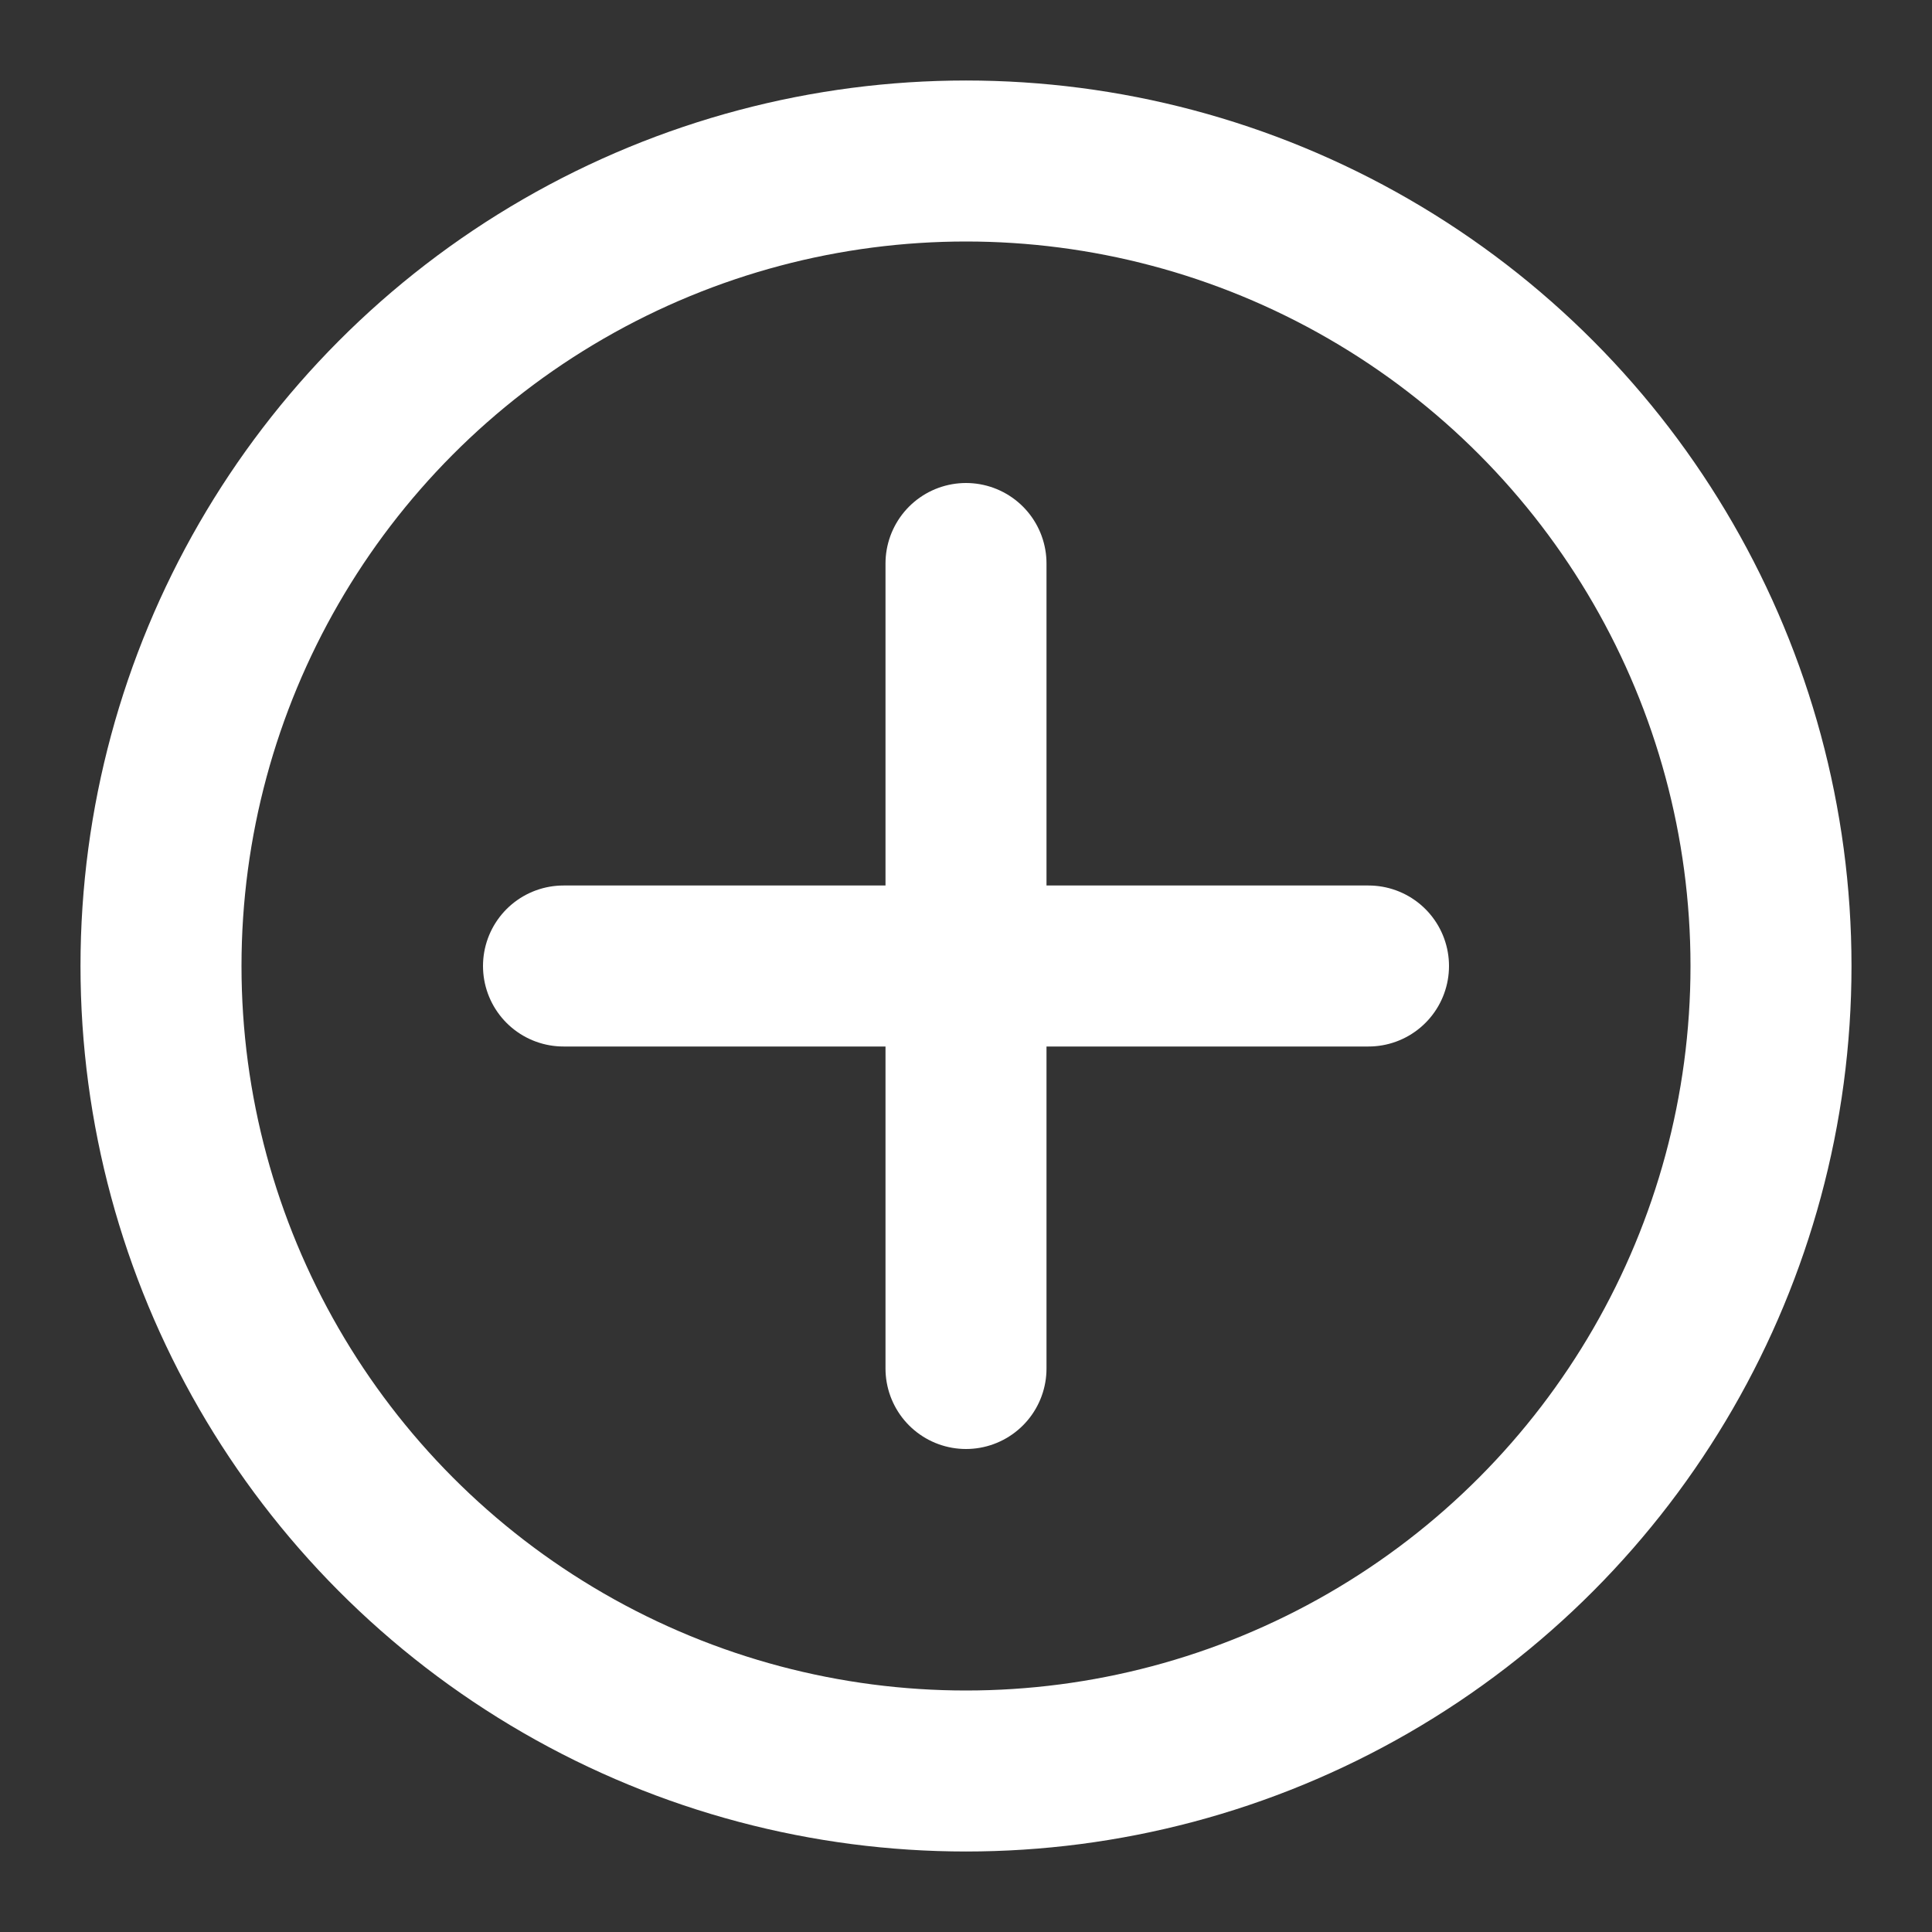
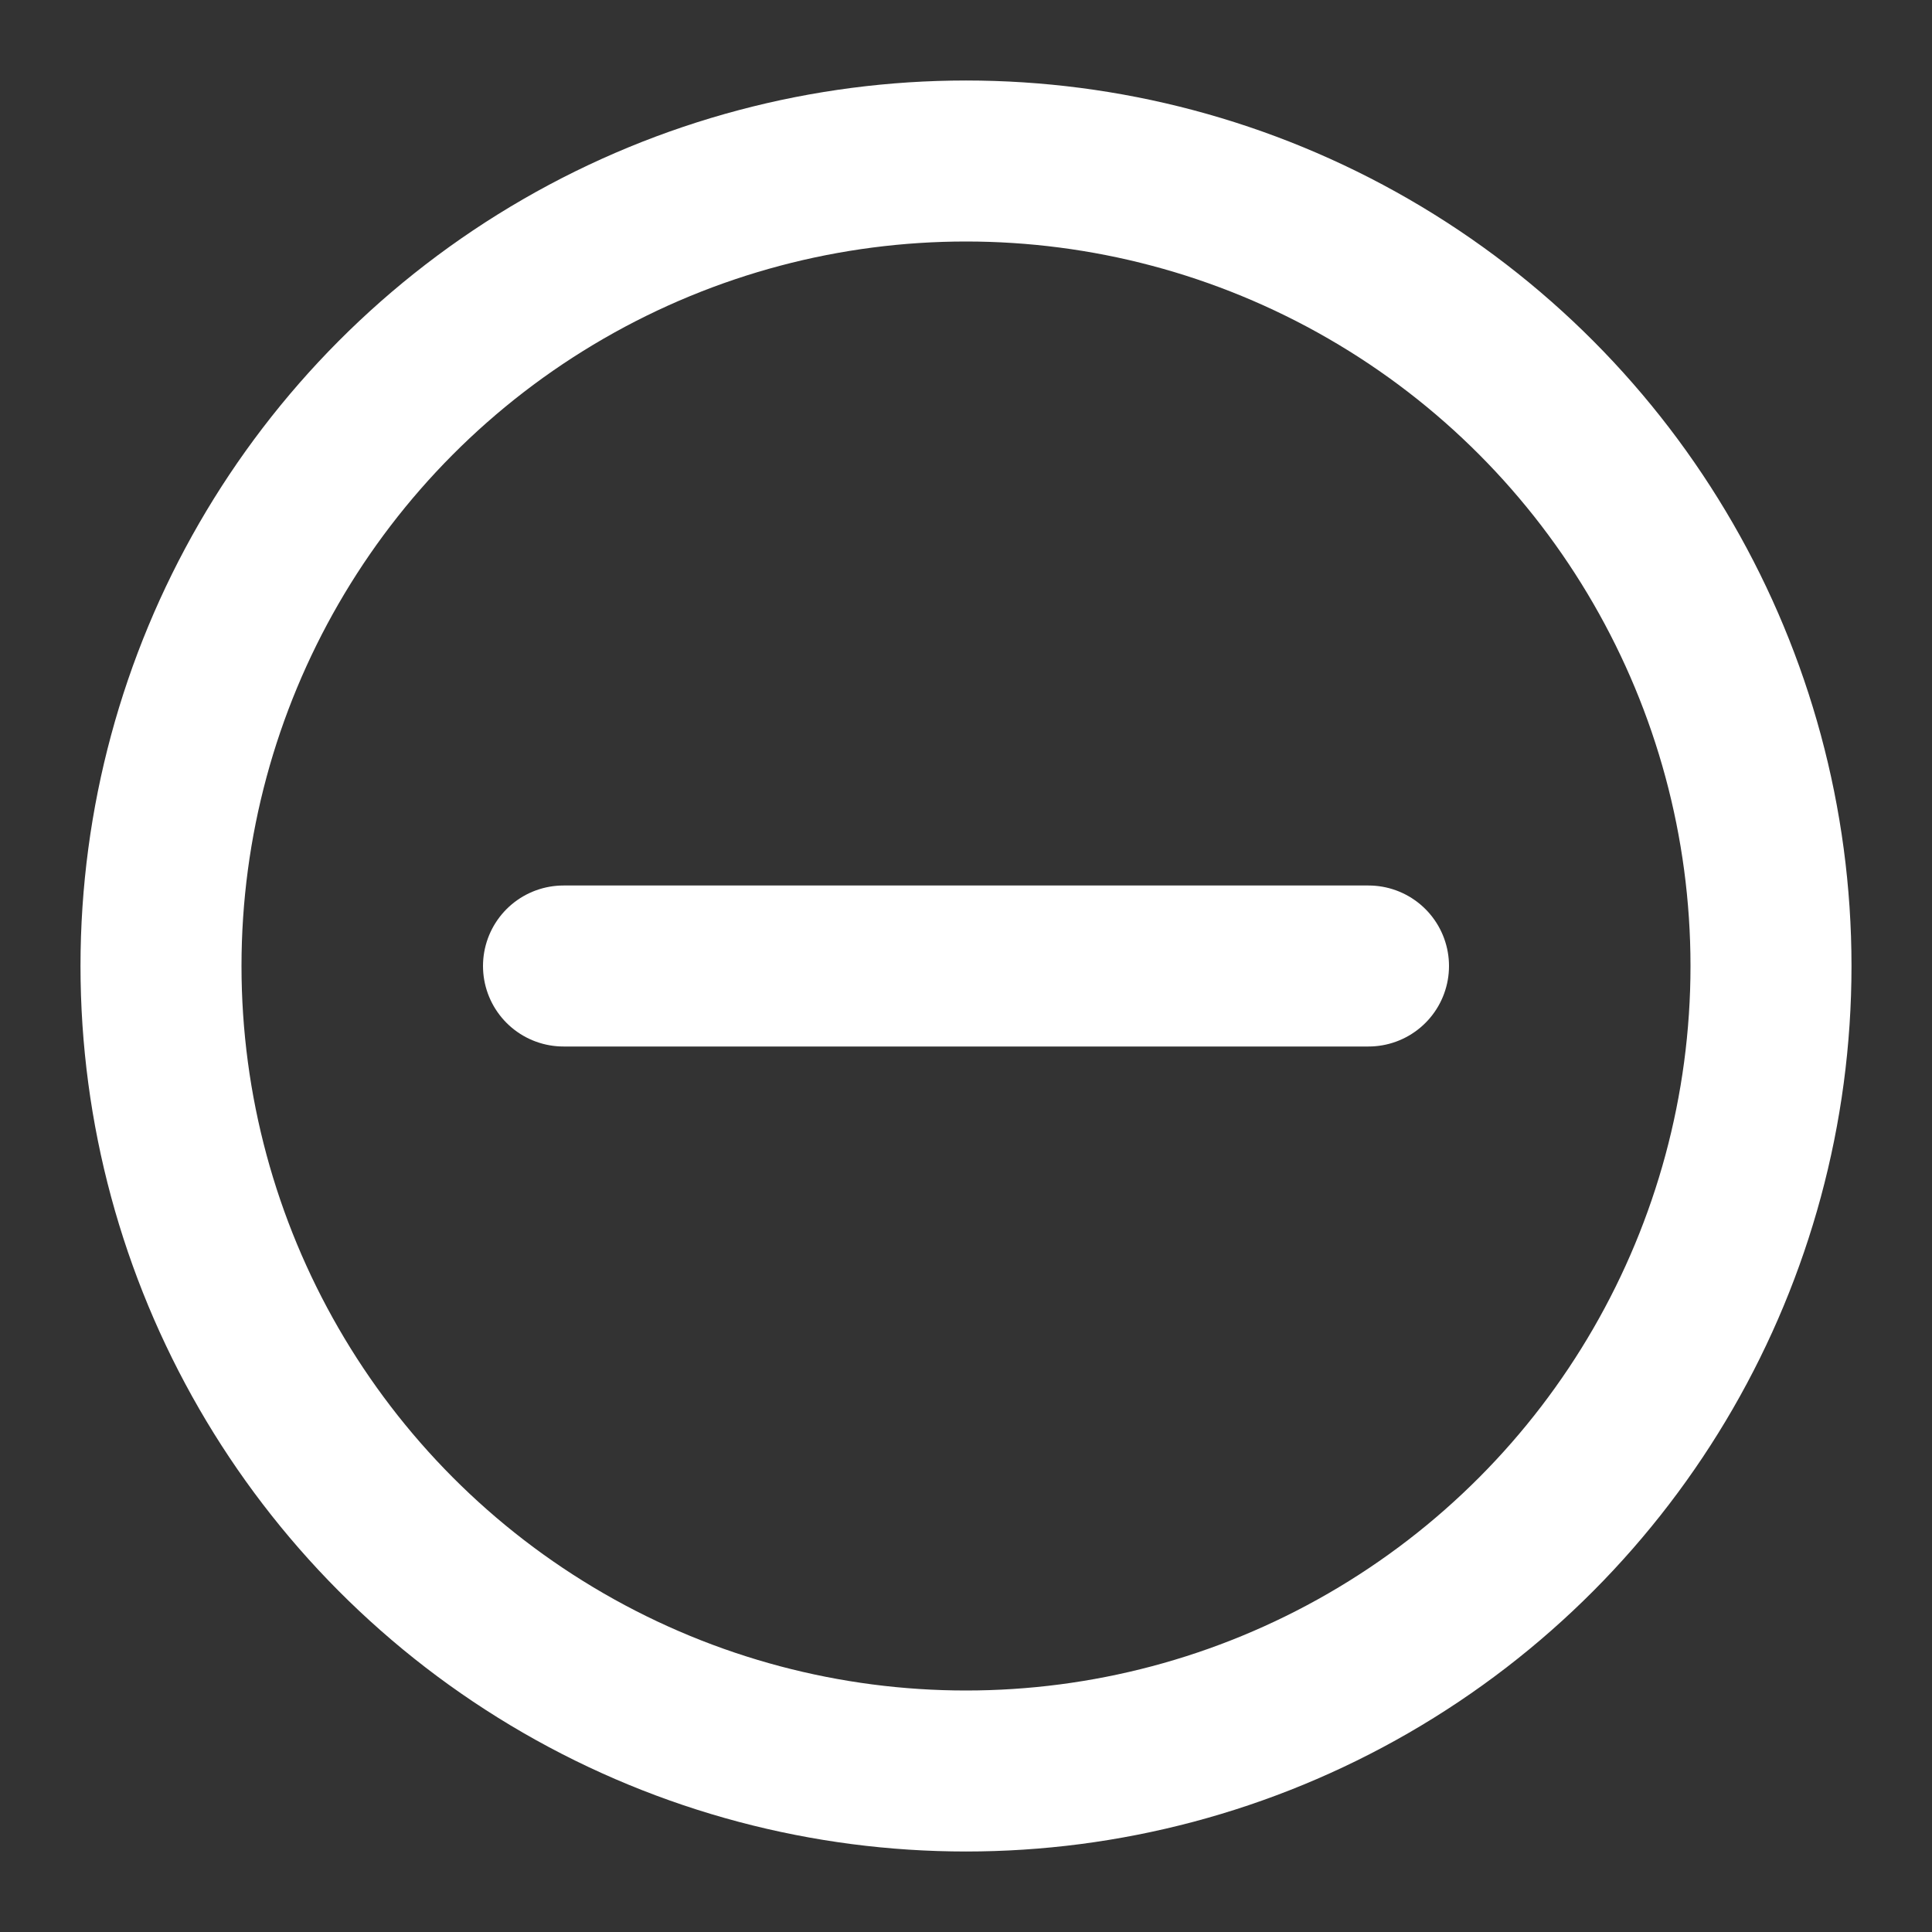
<svg xmlns="http://www.w3.org/2000/svg" width="24" height="24" viewBox="0 0 24 24" fill="none">
  <rect x="0" y="0" width="24" height="24" fill="#333333" stroke="none" />
  <path d="M17 12L7 12" stroke="white" stroke-width="2" stroke-linecap="round" stroke-linejoin="round" />
-   <path d="M12 17L12 7" stroke="white" stroke-width="2" stroke-linecap="round" stroke-linejoin="round" />
  <circle cx="12" cy="12" r="10" stroke="white" stroke-width="2" />
</svg>